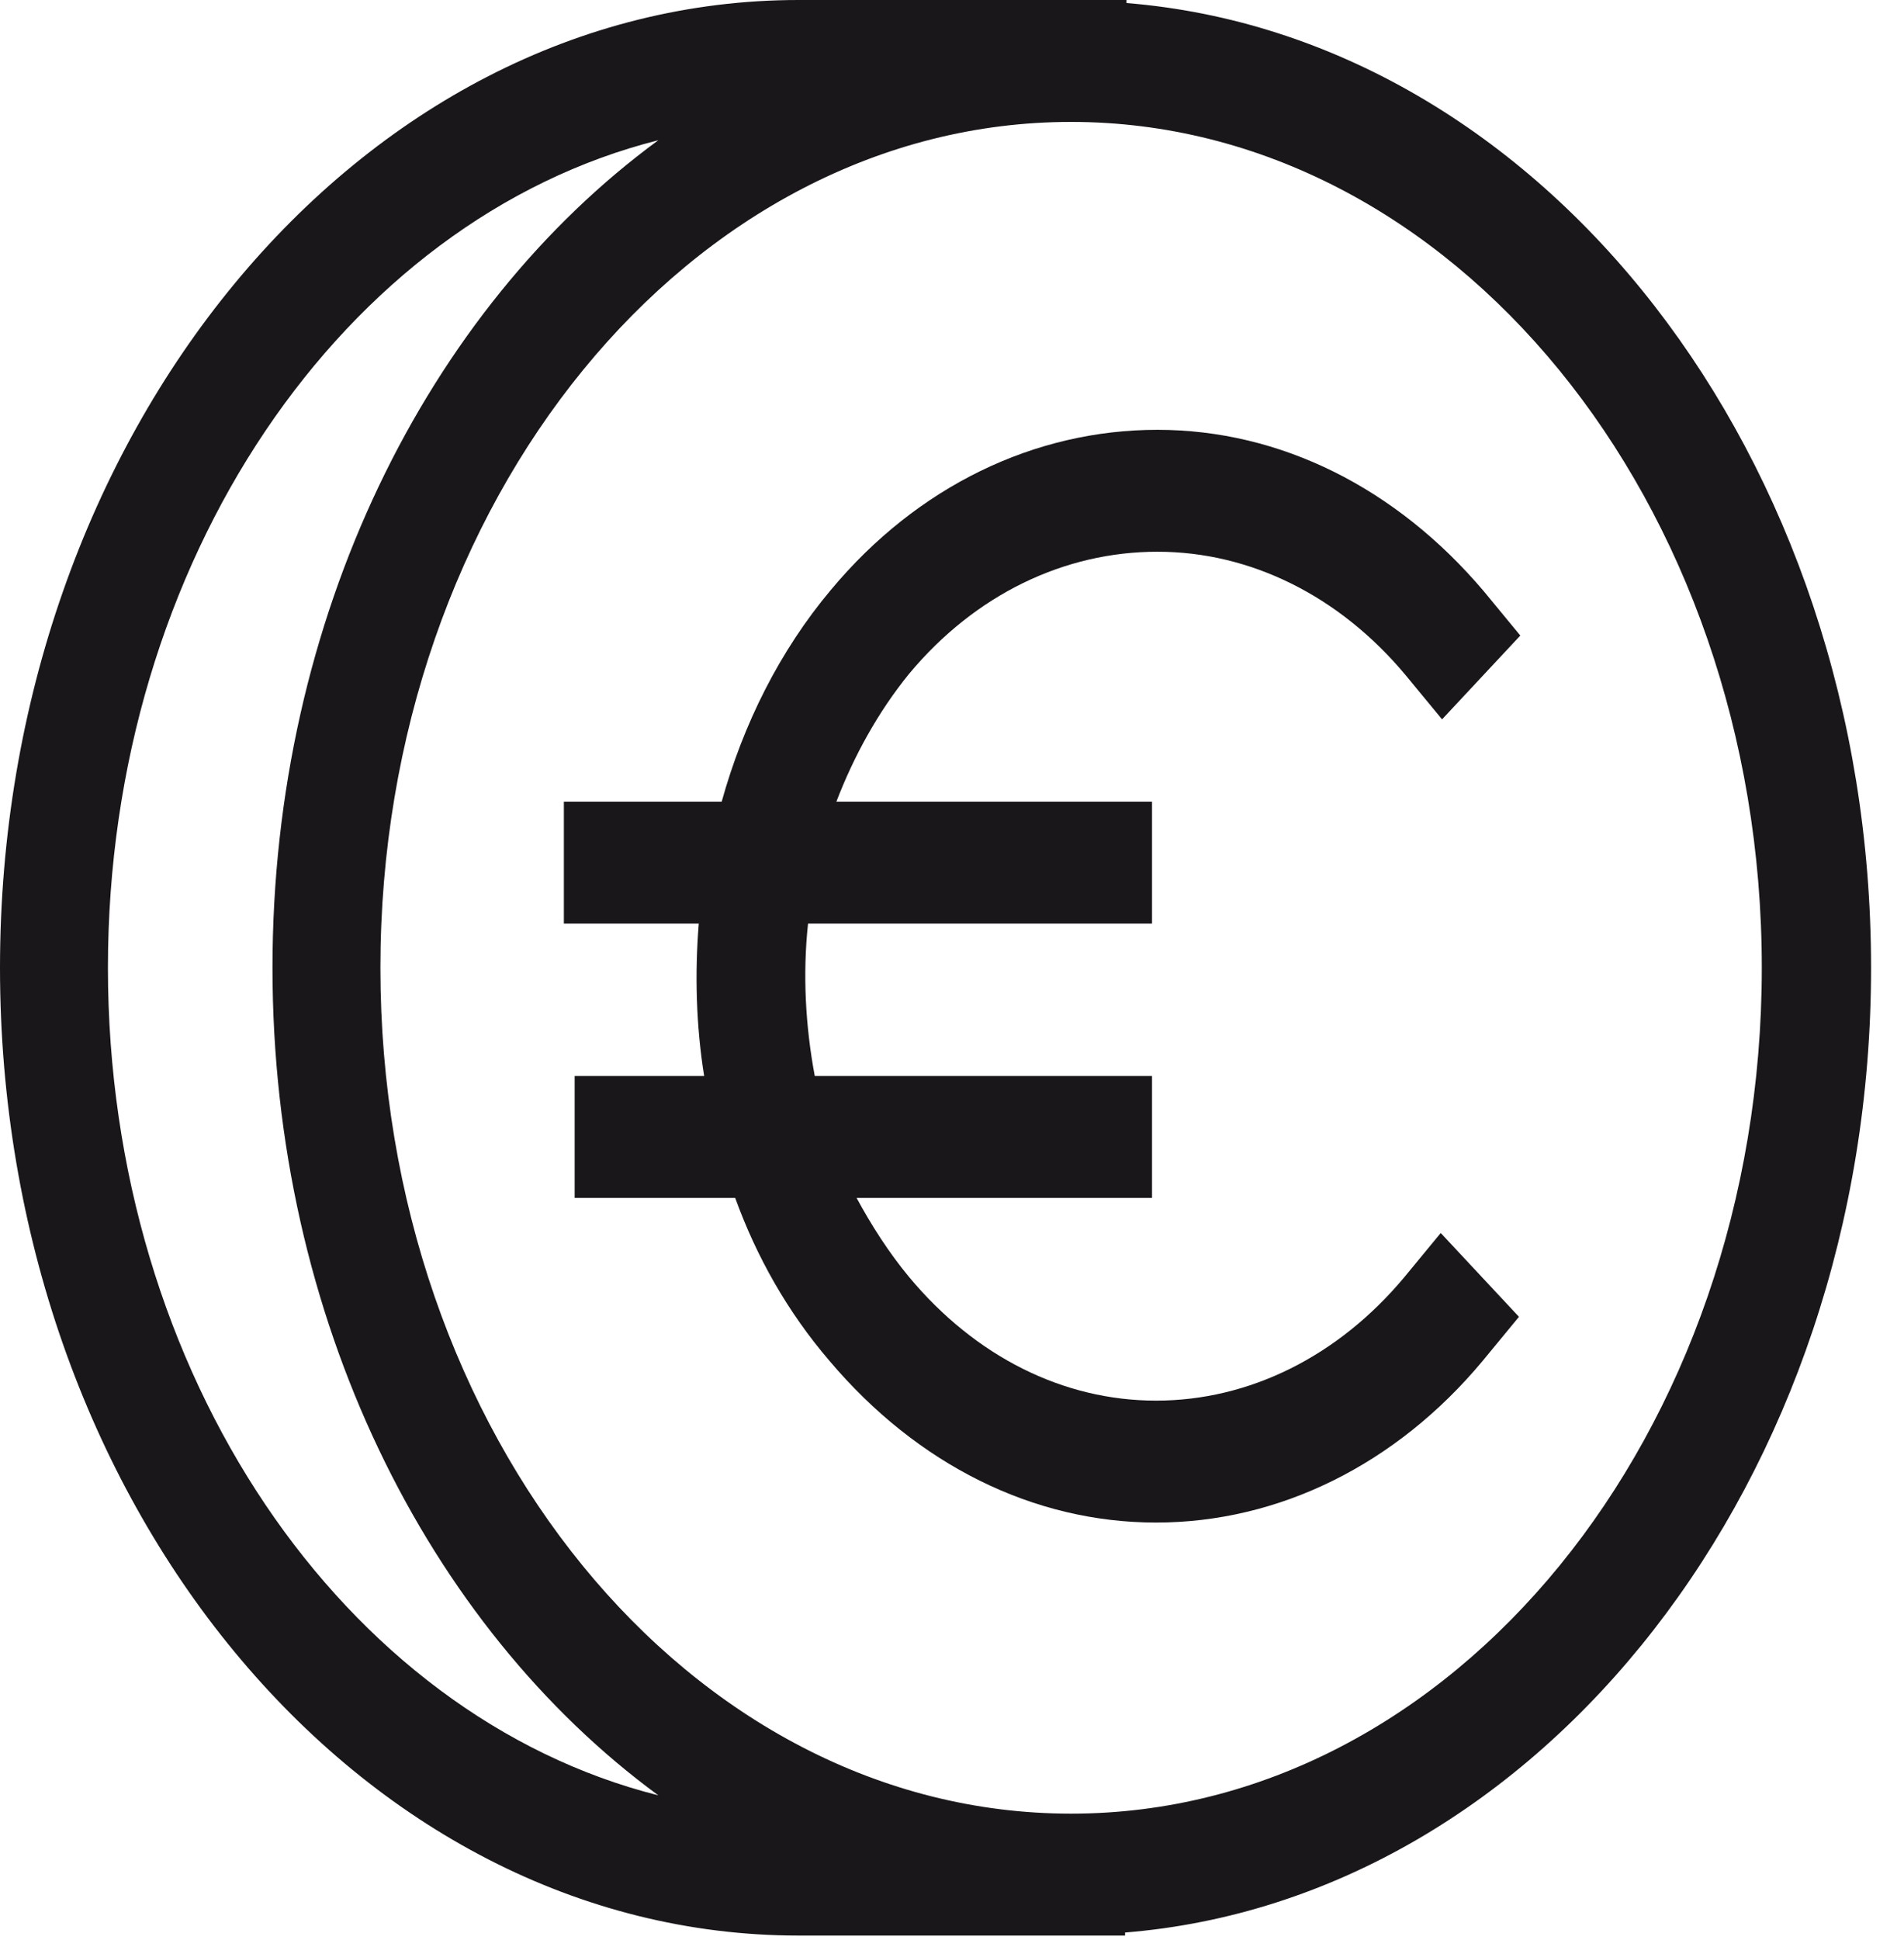
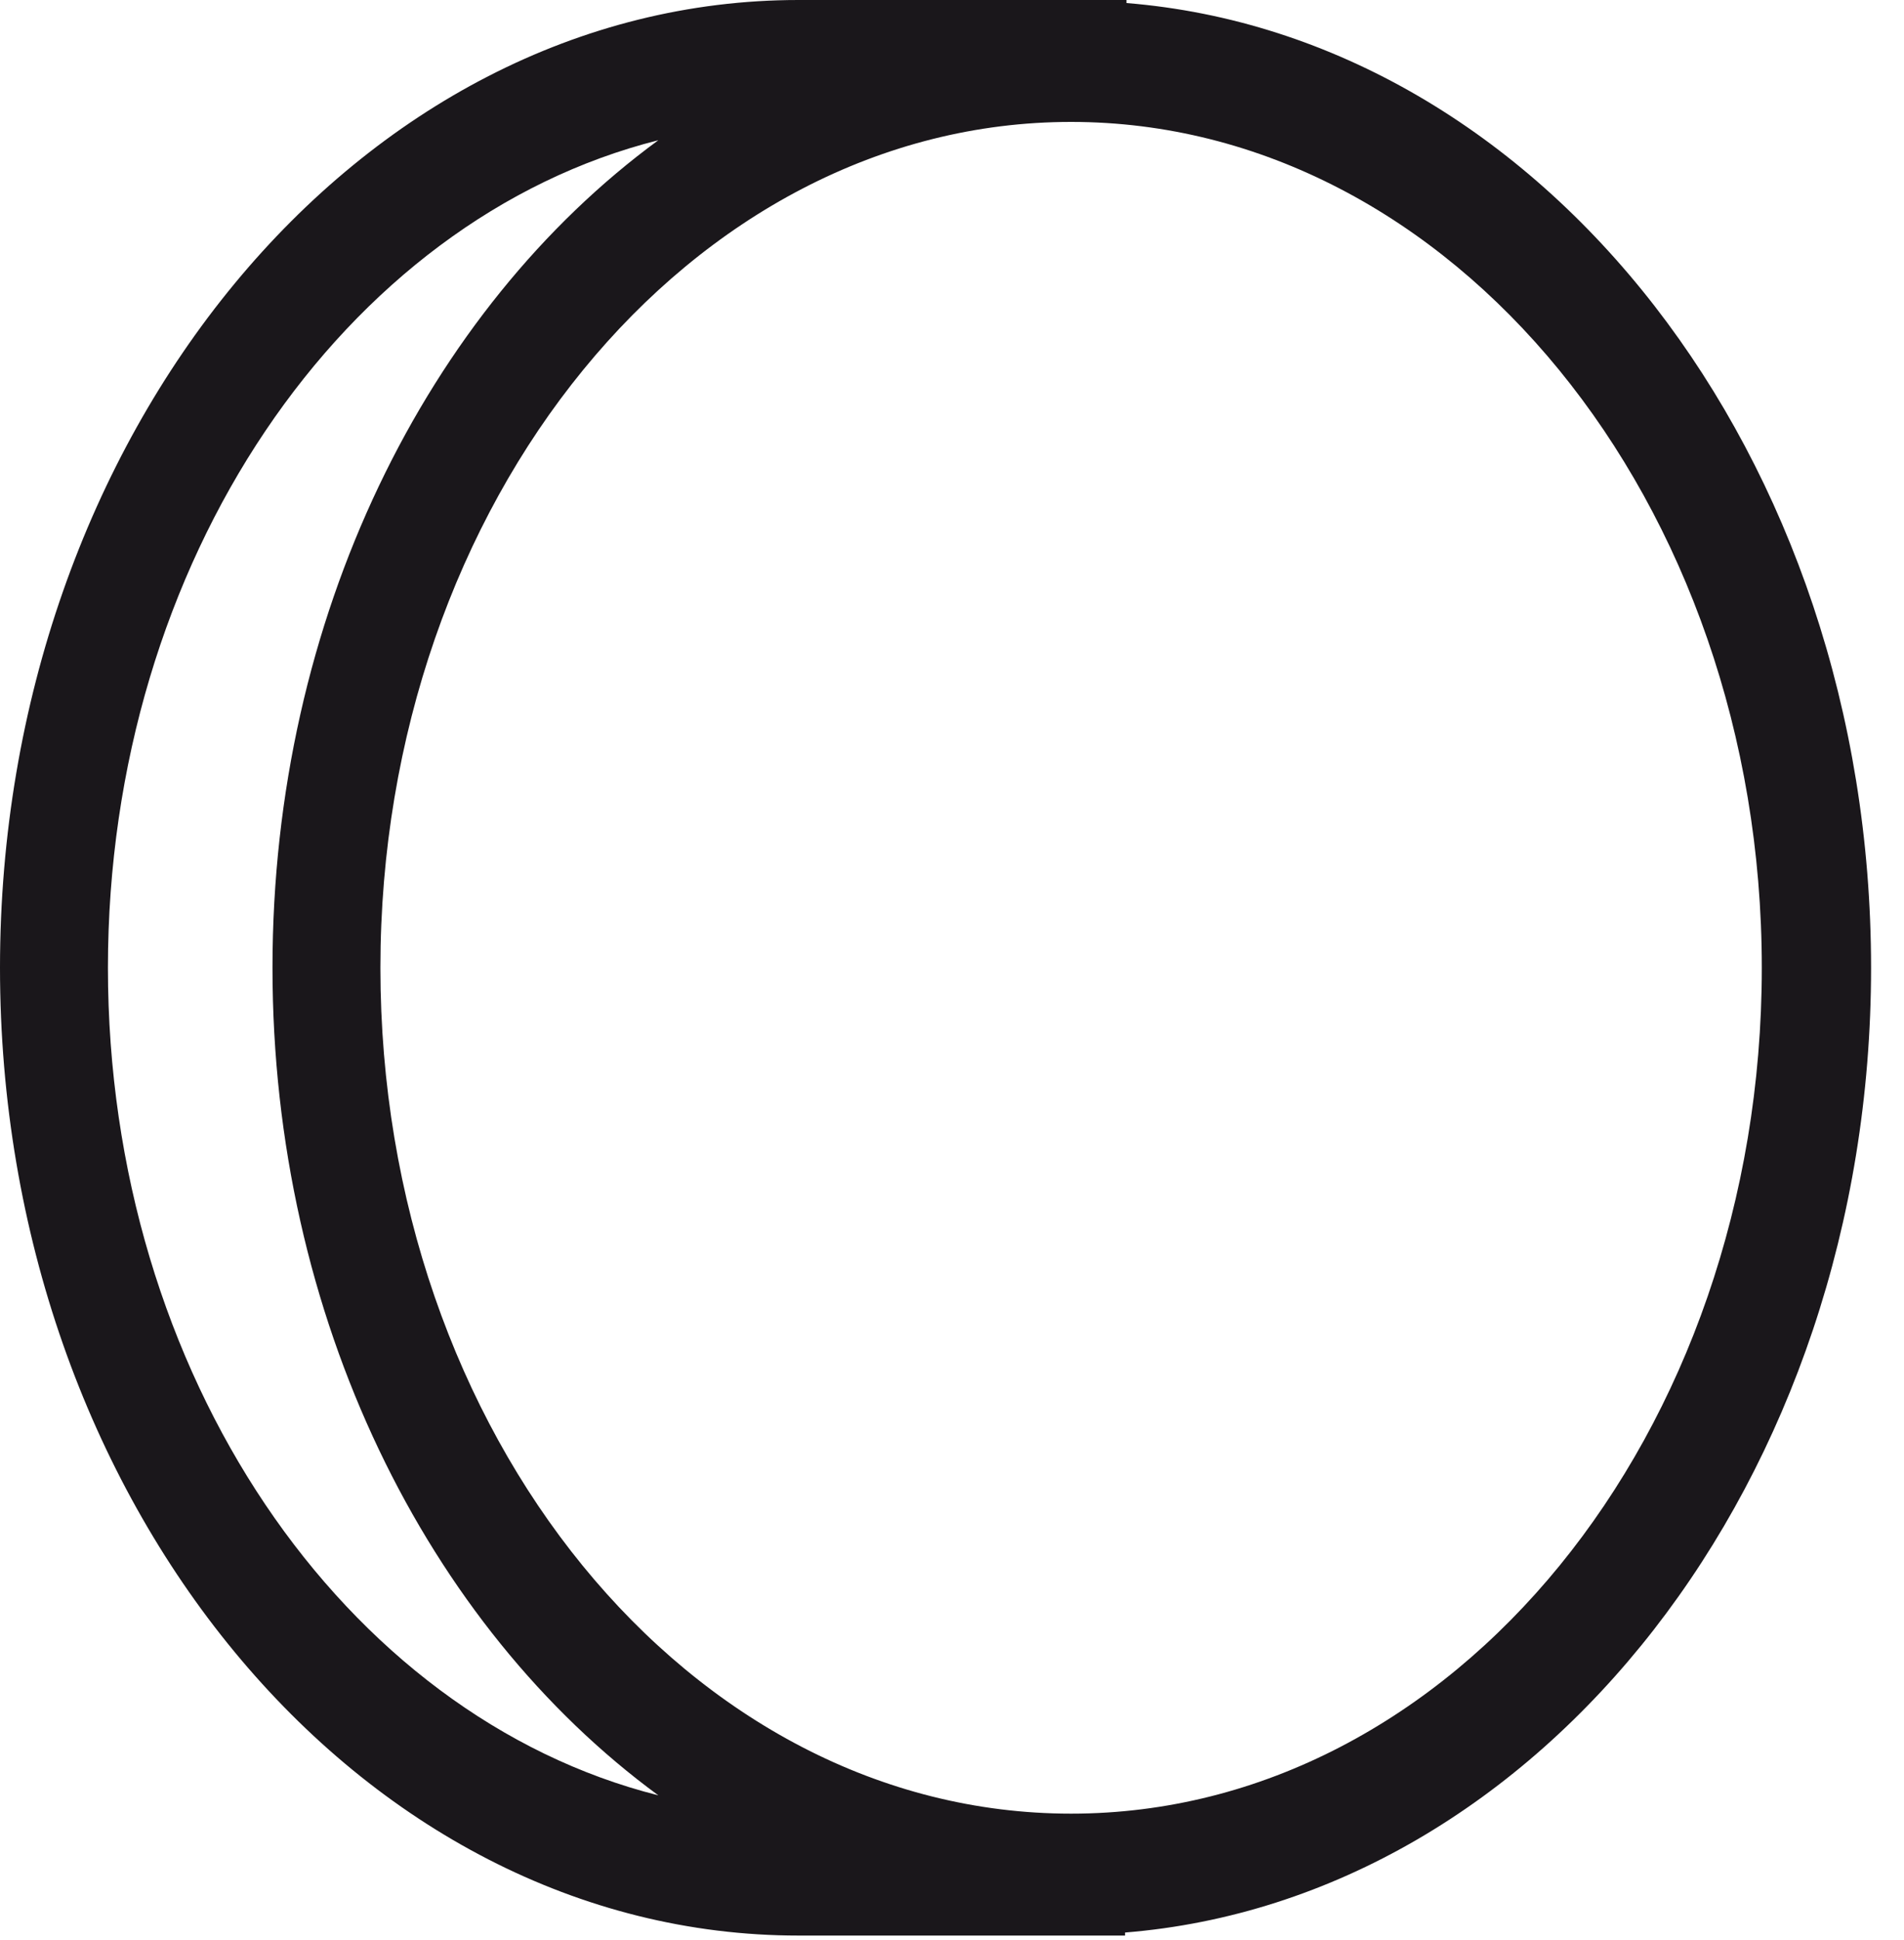
<svg xmlns="http://www.w3.org/2000/svg" width="54" height="55" viewBox="0 0 54 55" fill="none">
-   <path d="M53.066 27.434C53.066 12.918 43.73 1.037 31.947 0.086V0H22.649C10.177 0 0 12.313 0 27.434C0 42.555 10.177 54.868 22.649 54.868H31.908V54.782C43.692 53.831 53.066 41.95 53.066 27.434ZM3.061 27.434C3.061 15.899 9.756 6.221 18.671 3.975C12.128 8.77 7.728 17.497 7.728 27.434C7.728 37.371 12.128 46.098 18.671 50.893C9.756 48.647 3.061 38.969 3.061 27.434ZM30.378 51.412C19.55 51.412 10.789 40.654 10.789 27.434C10.789 14.214 19.589 3.456 30.378 3.456C41.167 3.456 49.967 14.214 49.967 27.434C49.967 40.654 41.205 51.412 30.378 51.412Z" fill="#1A171B" />
-   <path d="M32.826 15.64C35.466 15.64 37.991 16.893 39.866 19.14L40.899 20.392L43.118 18.016L42.085 16.763C39.598 13.826 36.308 12.184 32.826 12.184C29.345 12.184 26.016 13.782 23.567 16.72C22.114 18.448 21.081 20.522 20.468 22.725H15.992V26.182H19.818C19.703 27.607 19.742 29.076 19.971 30.502H16.298V33.958H20.851C21.463 35.643 22.343 37.199 23.529 38.581C26.016 41.519 29.306 43.16 32.788 43.16C36.27 43.16 39.598 41.519 42.047 38.581L43.08 37.328L40.861 34.952L39.828 36.205C37.953 38.451 35.428 39.704 32.788 39.704C30.148 39.704 27.661 38.451 25.787 36.205C25.213 35.514 24.715 34.736 24.294 33.958H32.673V30.502H23.108C22.841 29.076 22.764 27.607 22.917 26.182H32.673V22.725H23.721C24.218 21.429 24.907 20.176 25.787 19.096C27.661 16.85 30.186 15.64 32.826 15.64Z" fill="#1A171B" />
+   <path d="M53.066 27.434C53.066 12.918 43.73 1.037 31.947 0.086V0H22.649C10.177 0 0 12.313 0 27.434C0 42.555 10.177 54.868 22.649 54.868H31.908V54.782C43.692 53.831 53.066 41.95 53.066 27.434ZM3.061 27.434C3.061 15.899 9.756 6.221 18.671 3.975C12.128 8.77 7.728 17.497 7.728 27.434C7.728 37.371 12.128 46.098 18.671 50.893C9.756 48.647 3.061 38.969 3.061 27.434ZM30.378 51.412C19.55 51.412 10.789 40.654 10.789 27.434C10.789 14.214 19.589 3.456 30.378 3.456C41.167 3.456 49.967 14.214 49.967 27.434C49.967 40.654 41.205 51.412 30.378 51.412" fill="#1A171B" />
</svg>